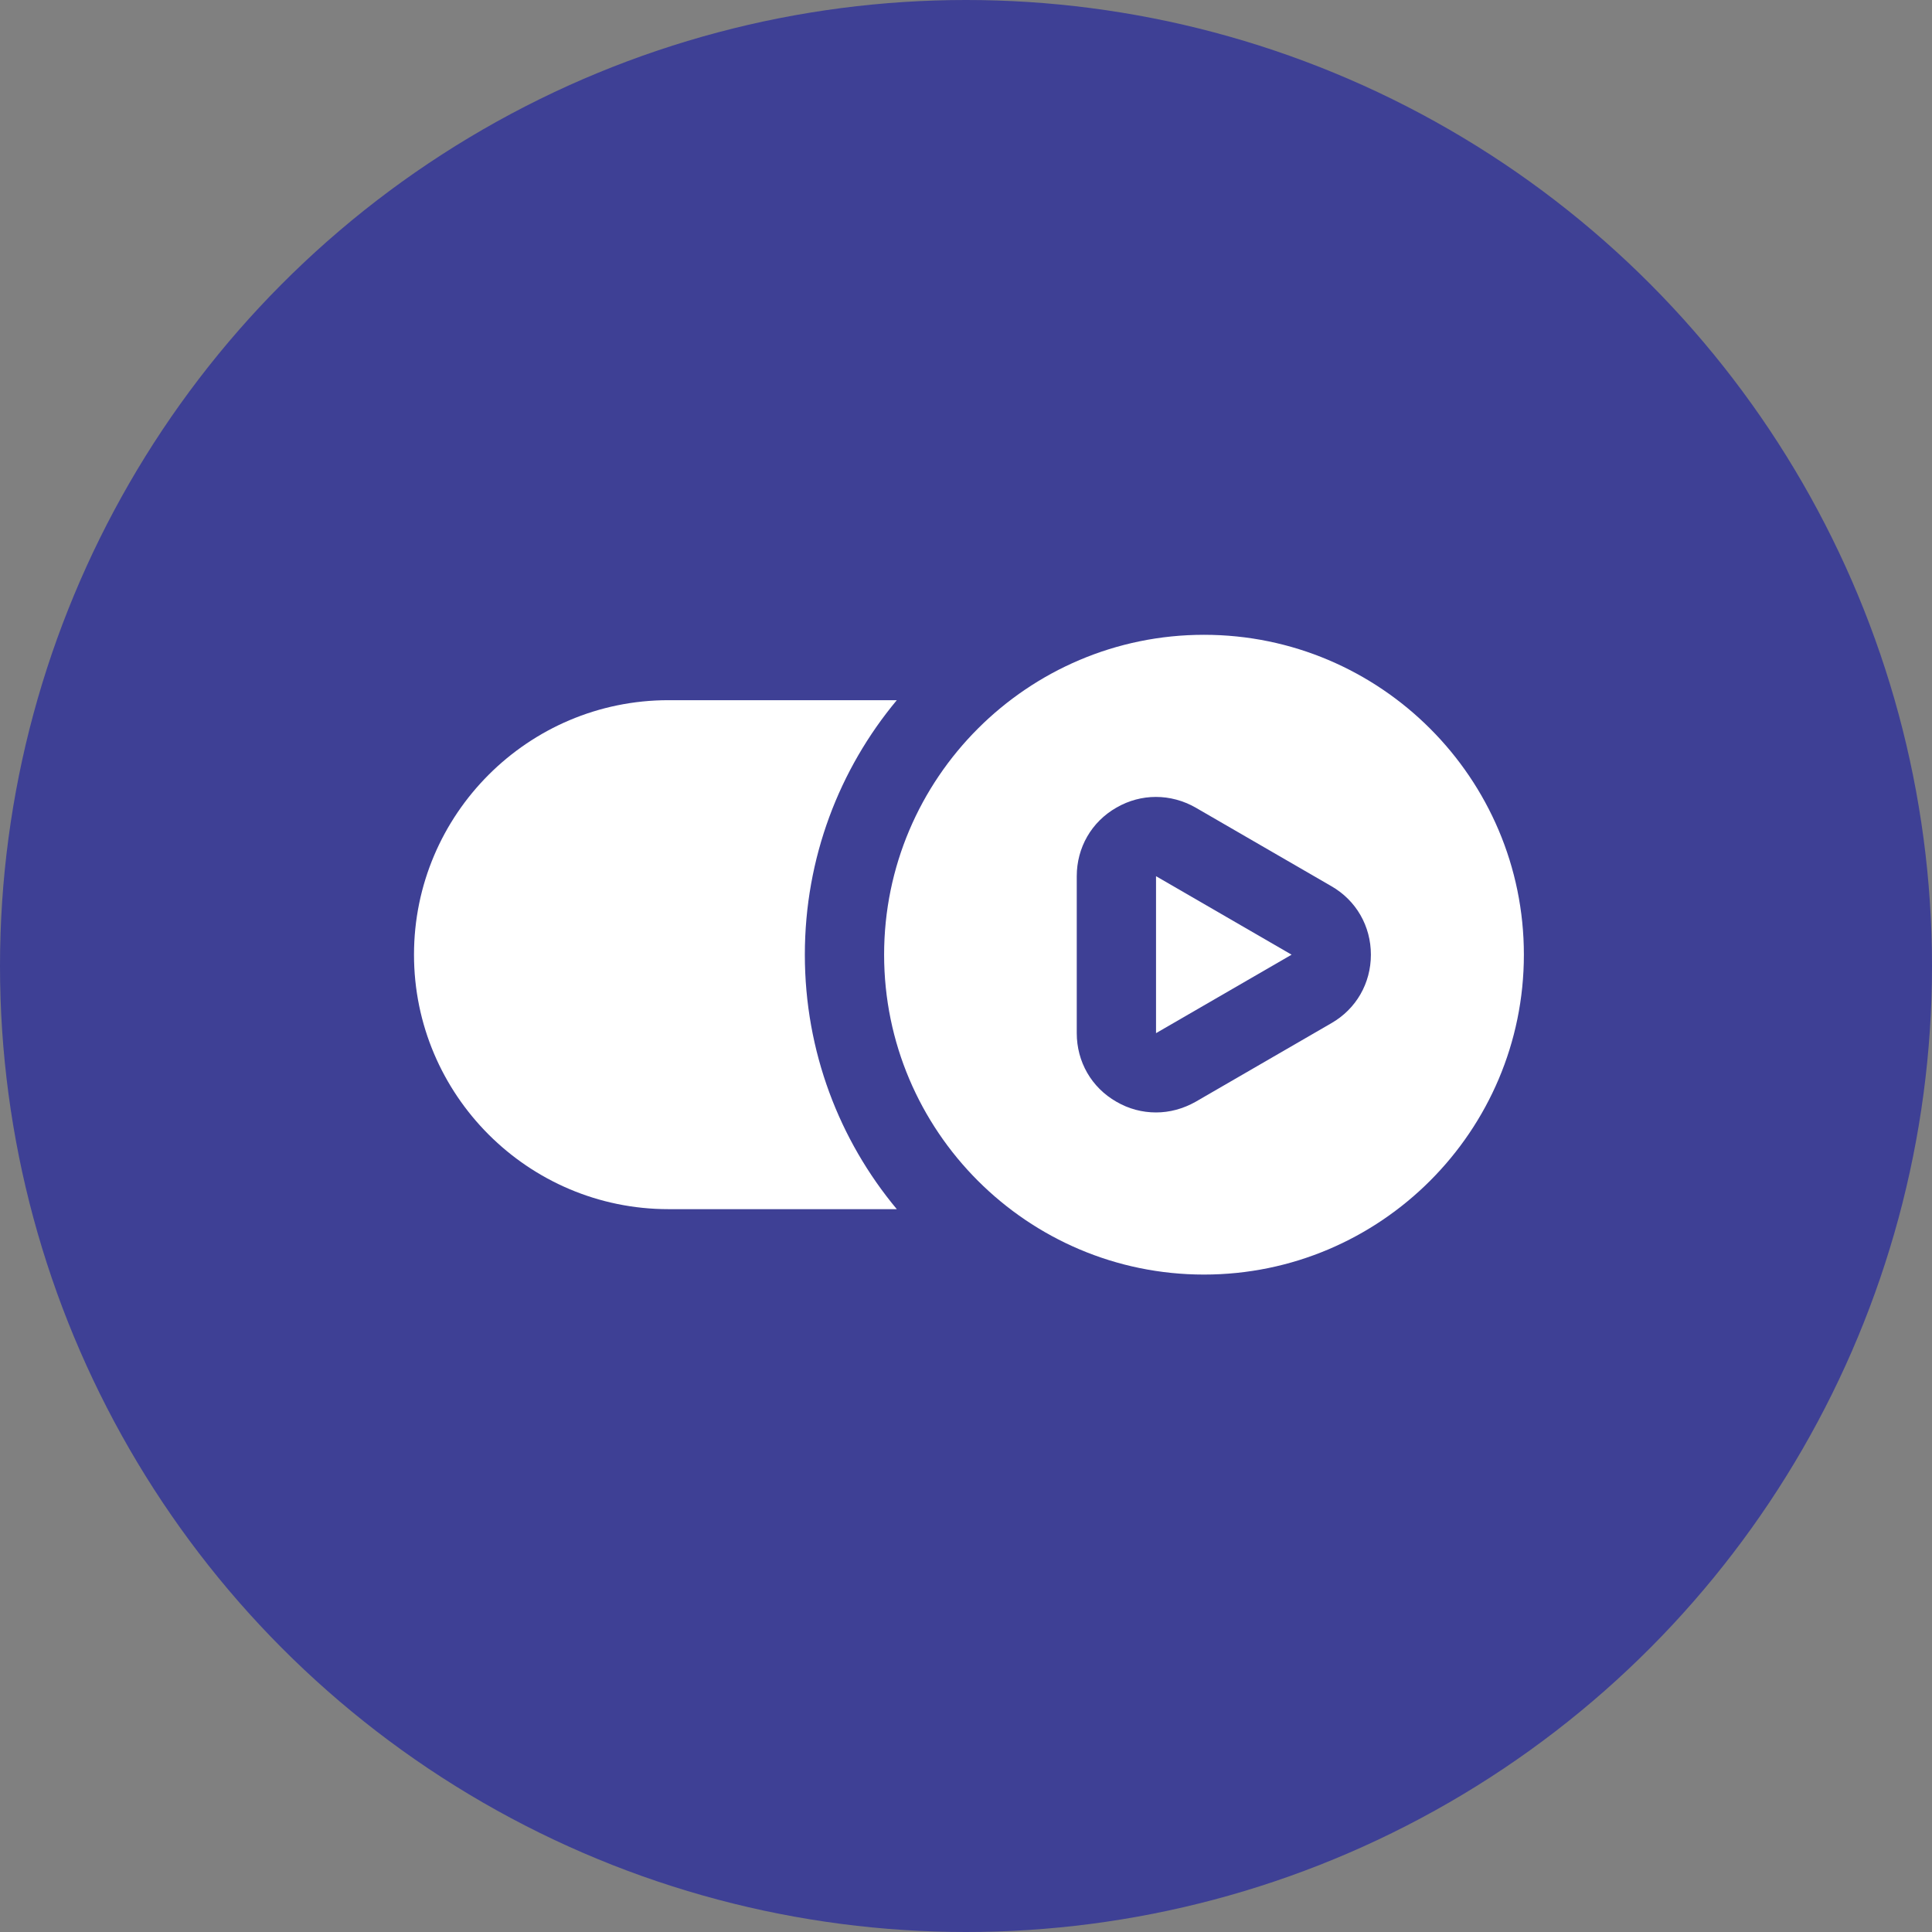
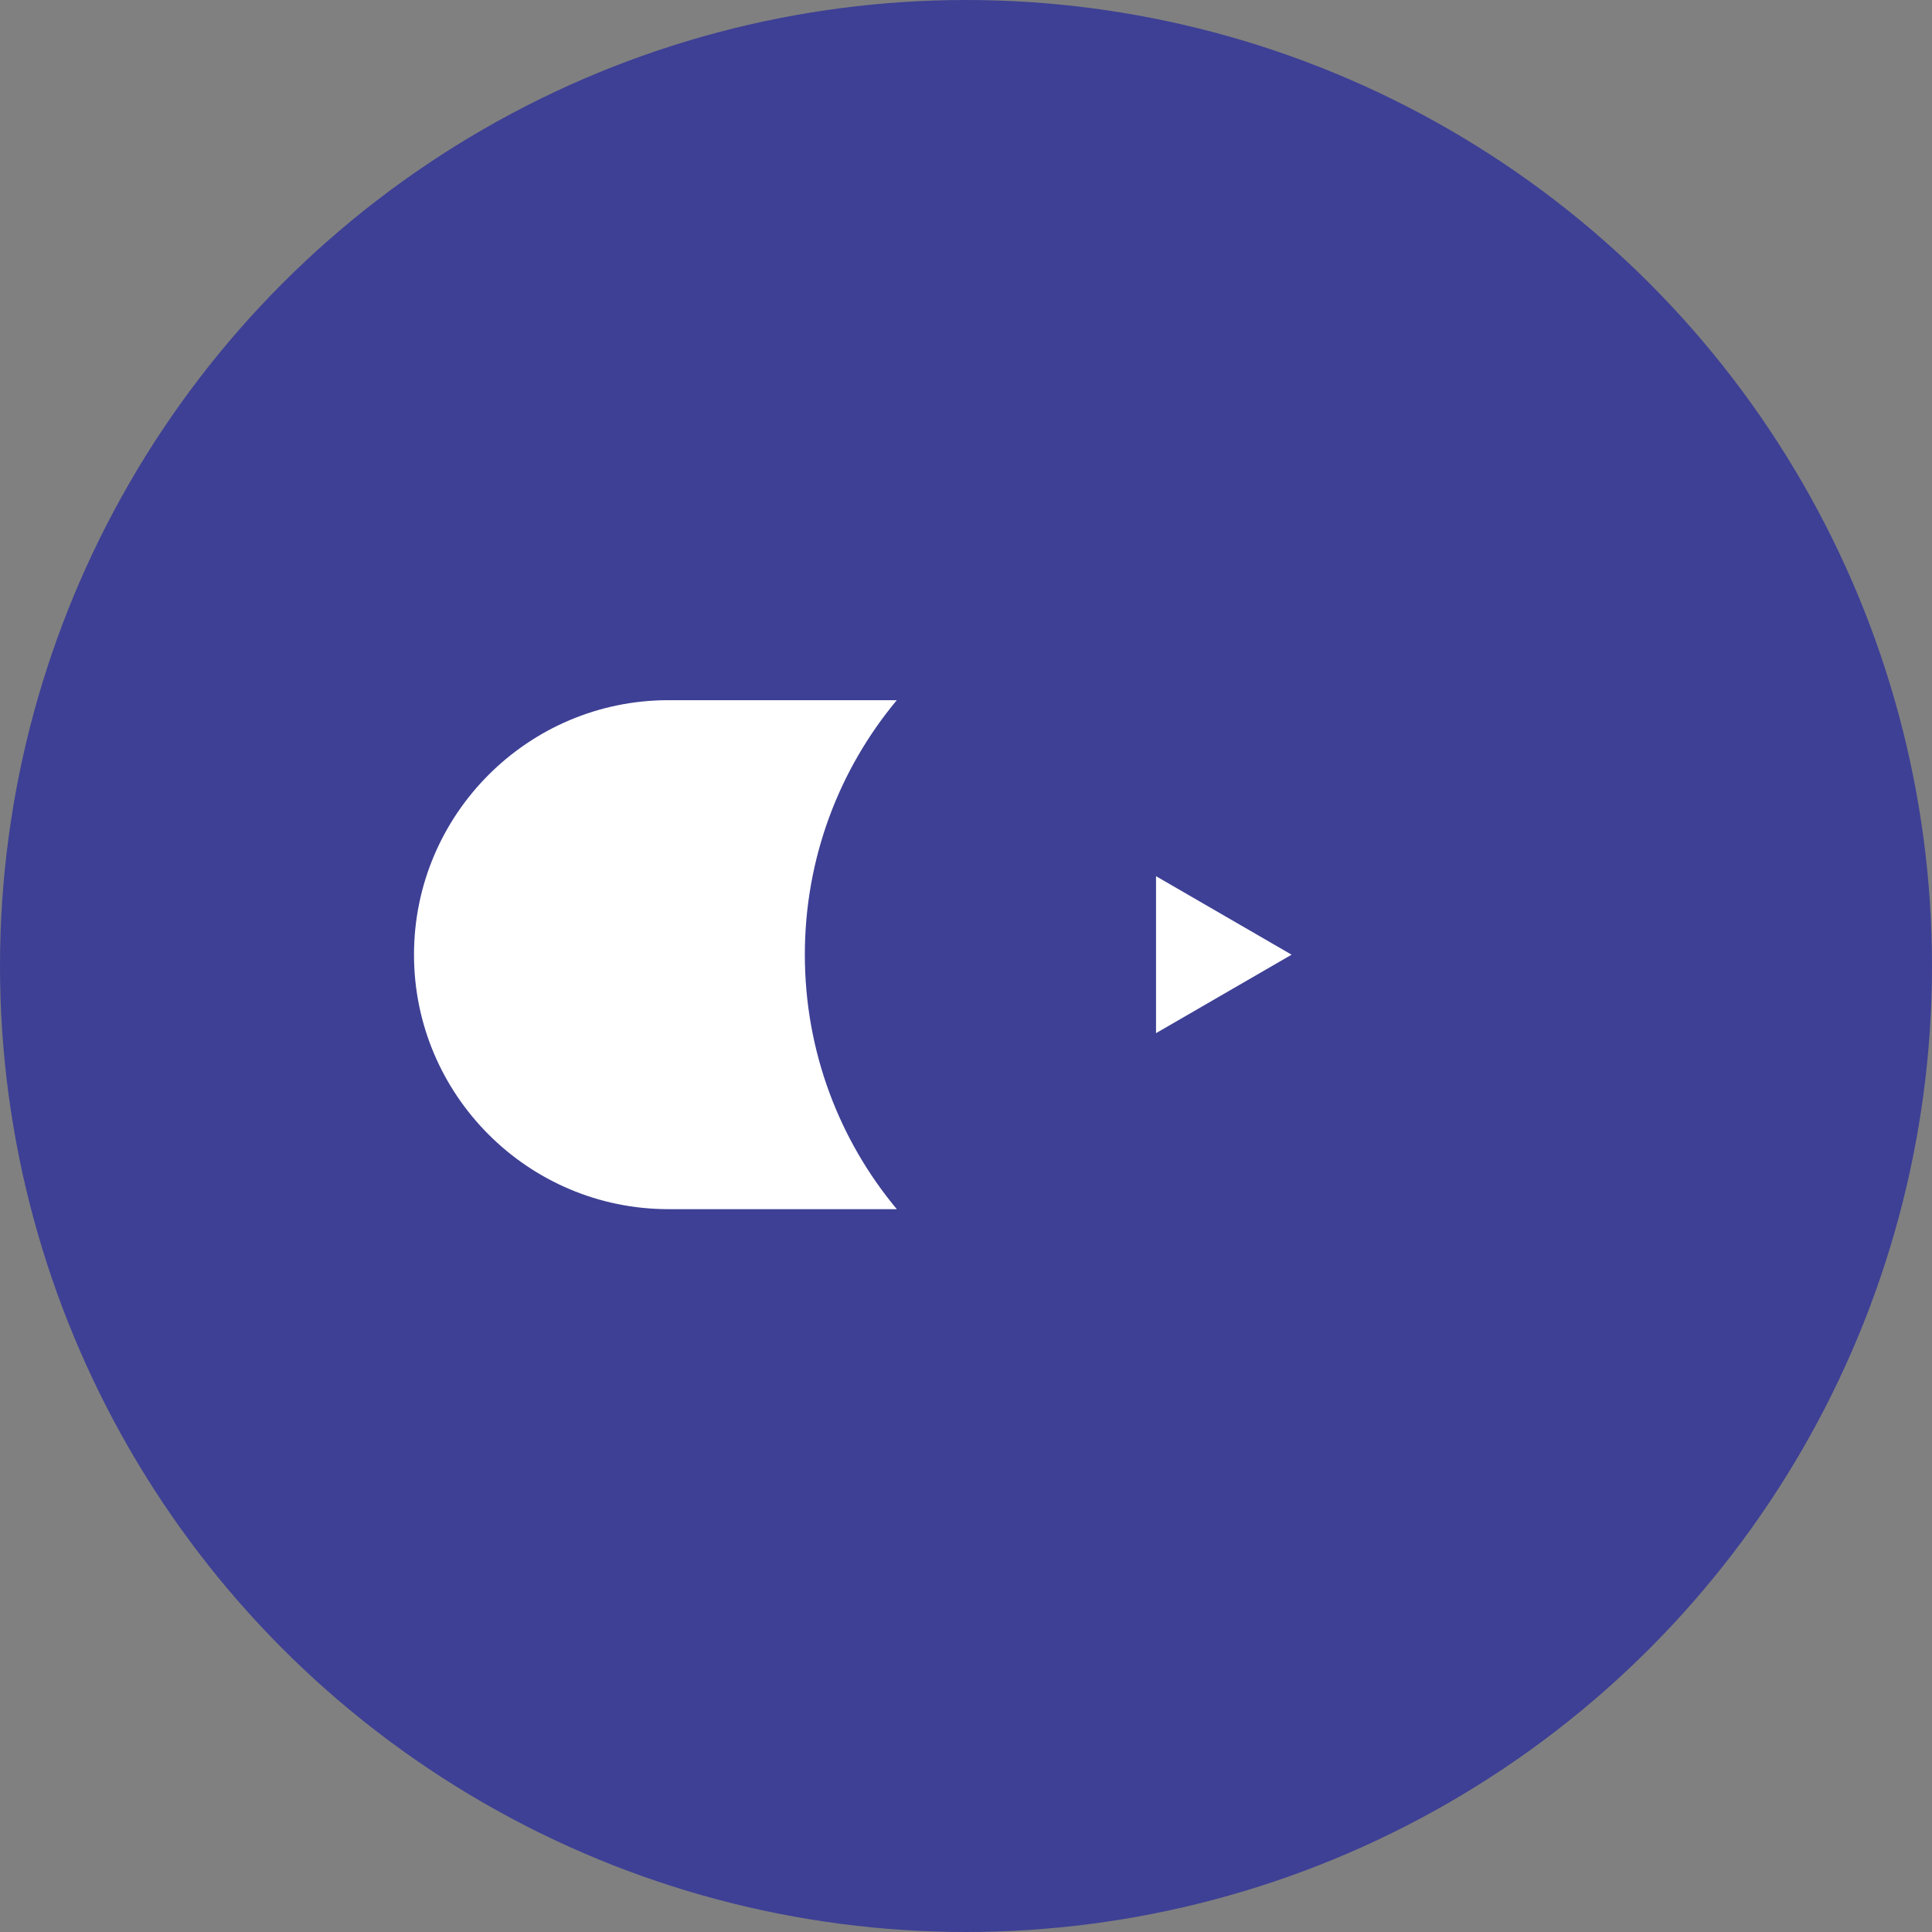
<svg xmlns="http://www.w3.org/2000/svg" width="70" height="70" viewBox="0 0 70 70" fill="none">
  <rect x="0" y="0" width="70" height="70" fill="#808080" stroke="none" />
  <circle cx="35" cy="35" r="35" fill="#3E4095" />
  <path d="M32.493 25.369H24.22C19.136 25.369 15 29.505 15 34.59C15 39.673 19.136 43.81 24.22 43.81H32.493C30.41 41.311 29.161 38.094 29.161 34.59C29.161 31.085 30.41 27.868 32.493 25.369Z" fill="white" />
  <path d="M41.885 37.433L46.797 34.59L41.885 31.746V37.433Z" fill="white" />
-   <path d="M43.623 23C37.232 23 32.033 28.199 32.033 34.59C32.033 40.981 37.232 46.18 43.623 46.18C50.014 46.18 55.213 40.981 55.213 34.59C55.213 28.199 50.014 23 43.623 23ZM48.233 37.075L43.322 39.918C42.862 40.177 42.374 40.306 41.885 40.306C41.383 40.306 40.895 40.177 40.449 39.918C39.544 39.401 39.013 38.468 39.013 37.434V31.746C39.013 30.712 39.544 29.779 40.449 29.262C41.34 28.745 42.417 28.745 43.322 29.262L48.233 32.105C49.138 32.622 49.67 33.556 49.67 34.59C49.67 35.624 49.138 36.558 48.233 37.075Z" fill="white" />
</svg>